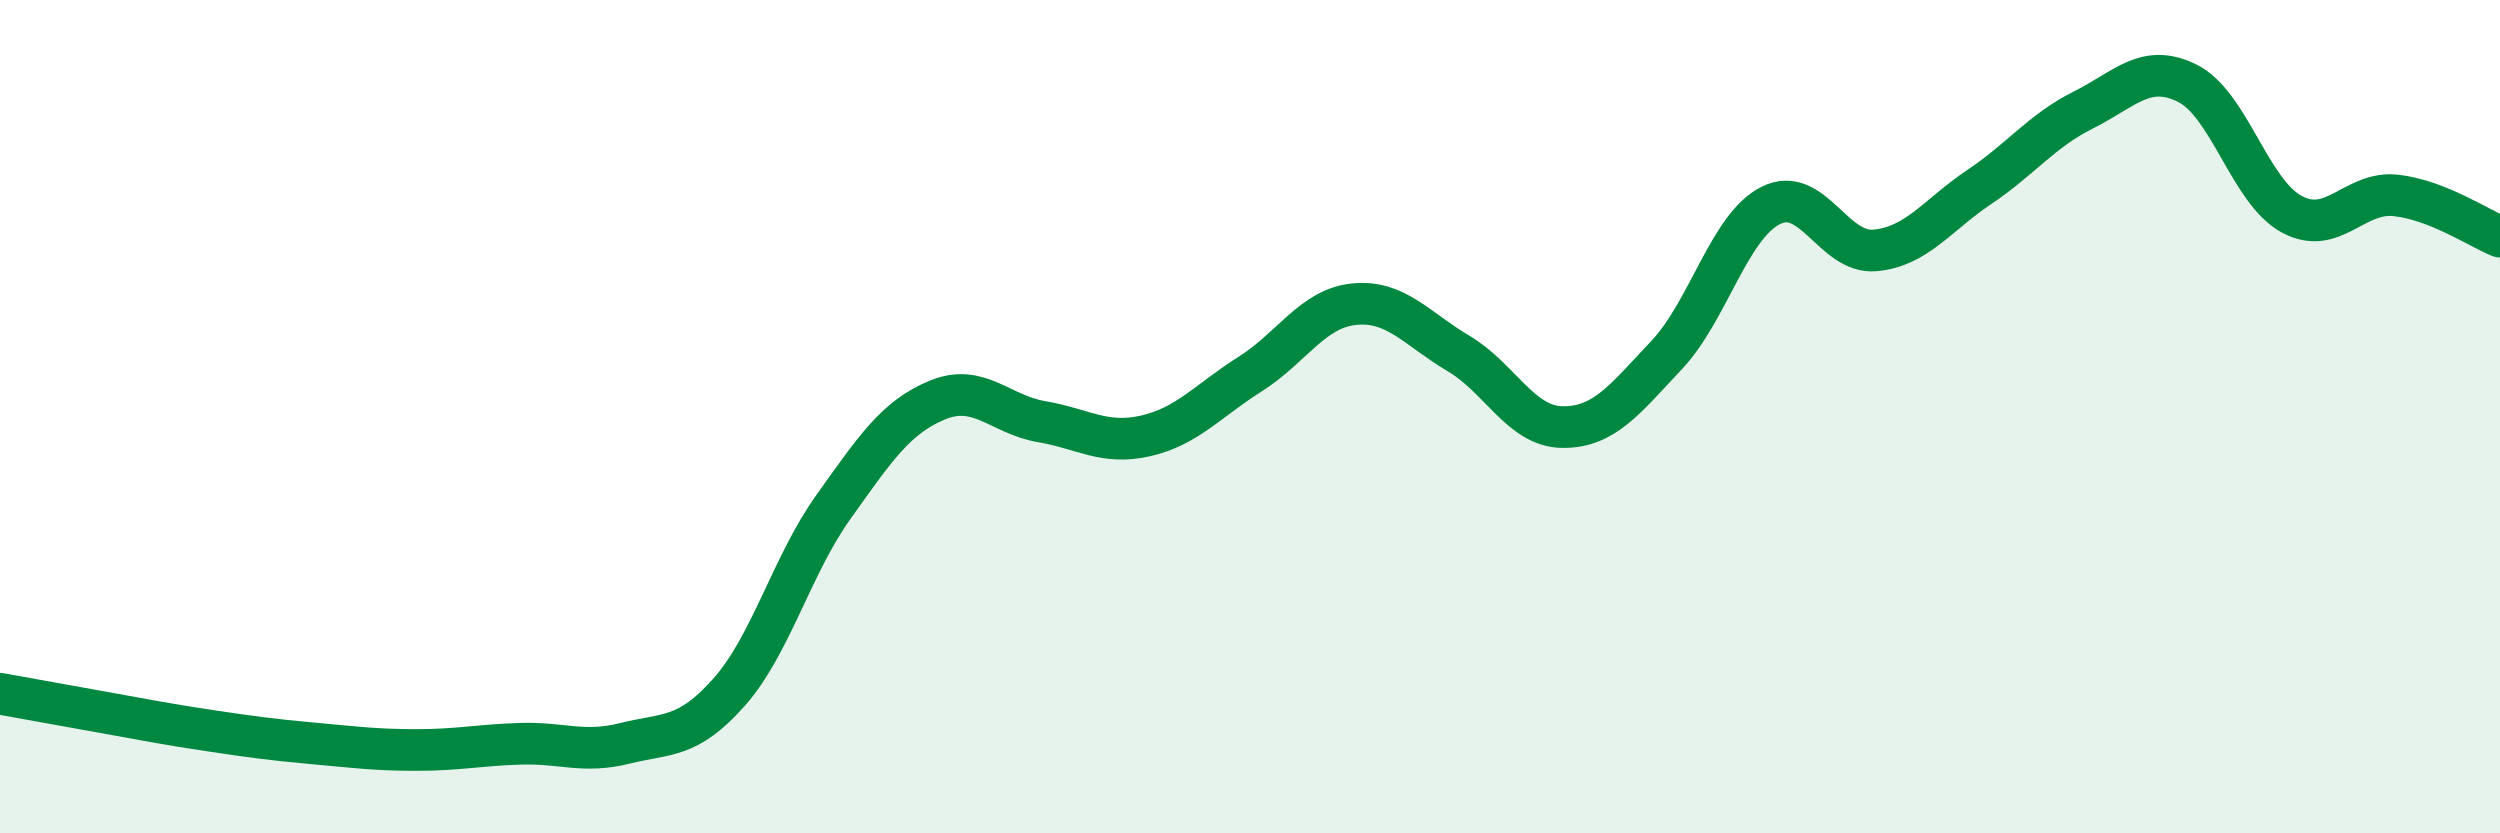
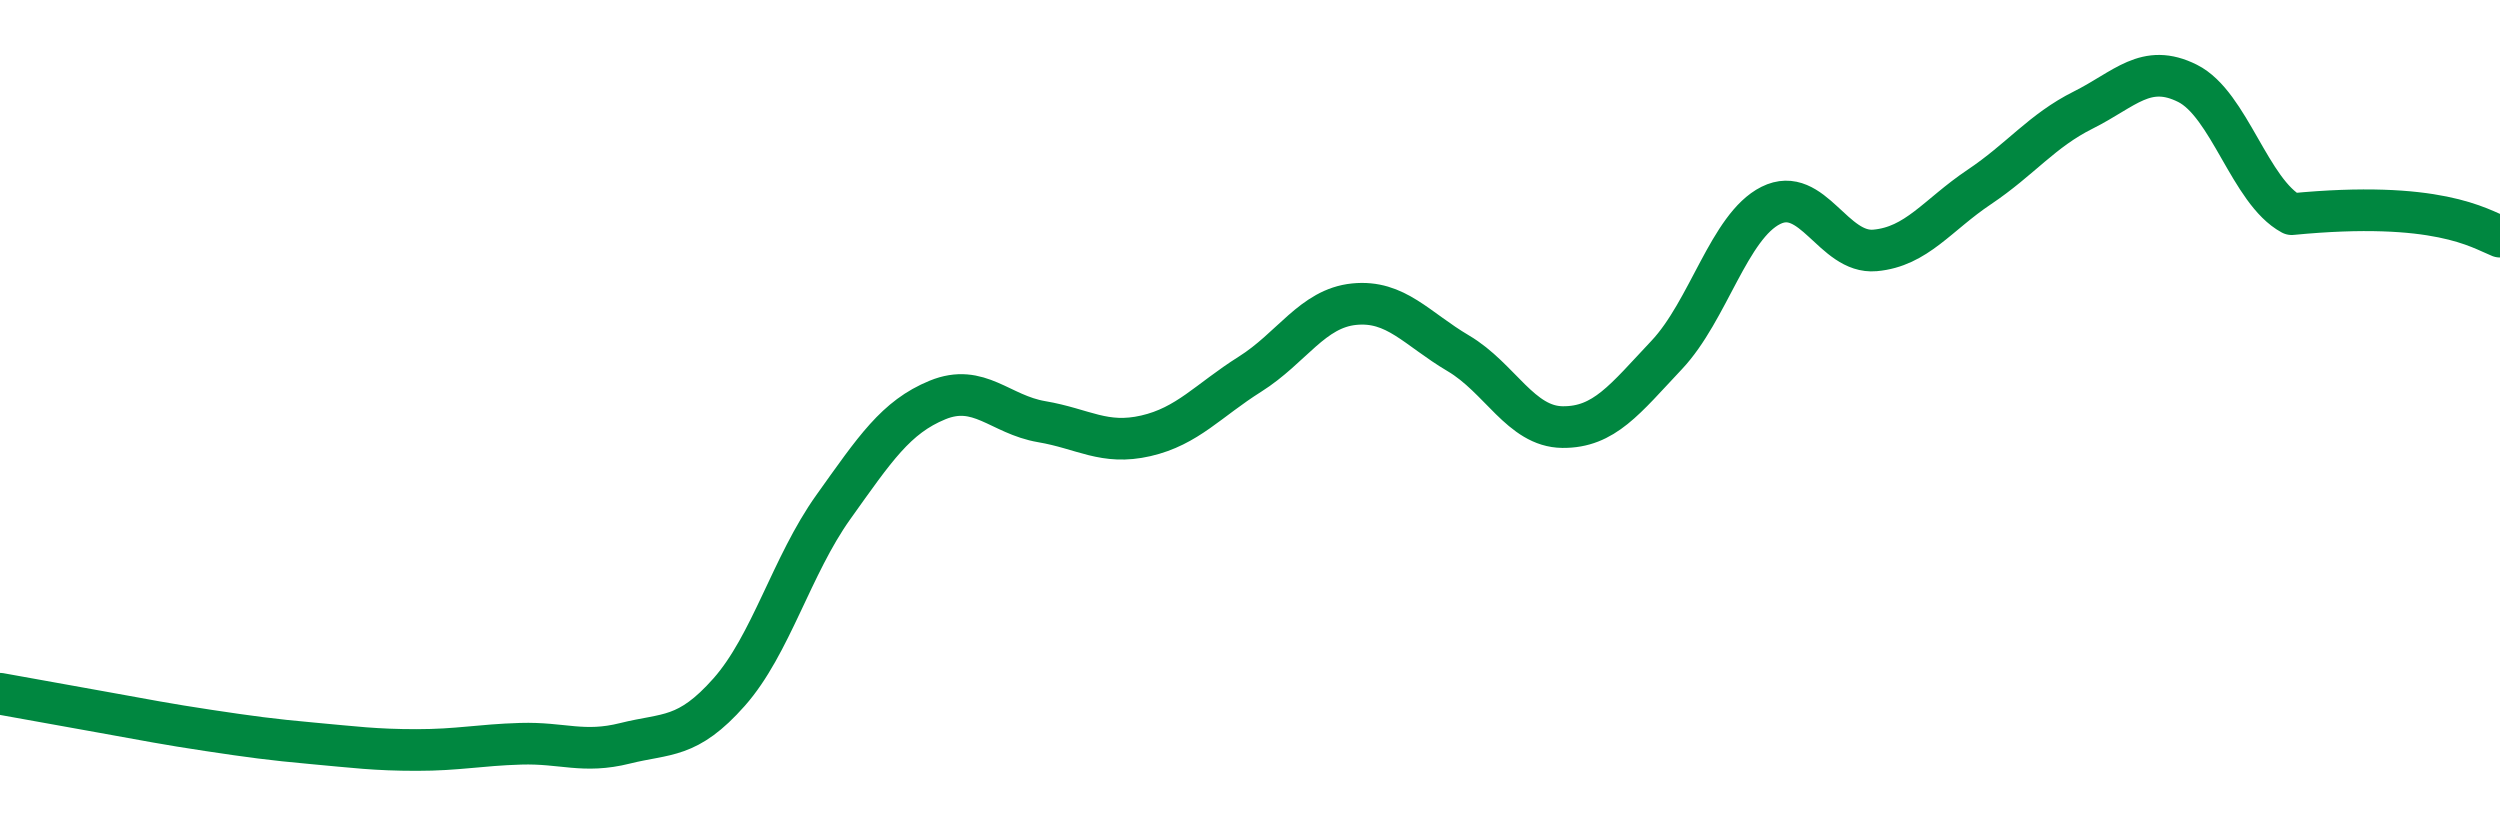
<svg xmlns="http://www.w3.org/2000/svg" width="60" height="20" viewBox="0 0 60 20">
-   <path d="M 0,16.65 C 0.5,16.74 1.5,16.92 2.5,17.1 C 3.5,17.28 4,17.38 5,17.53 C 6,17.68 6.5,17.75 7.5,17.84 C 8.5,17.93 9,18 10,18 C 11,18 11.5,17.88 12.5,17.85 C 13.5,17.82 14,18.09 15,17.84 C 16,17.59 16.5,17.74 17.5,16.61 C 18.5,15.48 19,13.57 20,12.17 C 21,10.77 21.5,10.01 22.5,9.6 C 23.5,9.19 24,9.95 25,10.12 C 26,10.29 26.5,10.69 27.5,10.46 C 28.5,10.23 29,9.61 30,8.98 C 31,8.35 31.5,7.4 32.5,7.3 C 33.5,7.2 34,7.89 35,8.48 C 36,9.07 36.5,10.24 37.5,10.25 C 38.5,10.26 39,9.58 40,8.52 C 41,7.46 41.5,5.43 42.5,4.93 C 43.5,4.43 44,6.1 45,6.01 C 46,5.92 46.5,5.16 47.5,4.49 C 48.5,3.82 49,3.14 50,2.64 C 51,2.14 51.5,1.5 52.5,2 C 53.5,2.5 54,4.6 55,5.14 C 56,5.68 56.5,4.58 57.5,4.69 C 58.5,4.8 59.5,5.48 60,5.68L60 20L0 20Z" fill="#008740" opacity="0.1" stroke-linecap="round" stroke-linejoin="round" />
-   <path d="M 0,16.65 C 0.5,16.74 1.5,16.92 2.5,17.1 C 3.5,17.28 4,17.38 5,17.53 C 6,17.68 6.5,17.75 7.5,17.84 C 8.5,17.93 9,18 10,18 C 11,18 11.5,17.88 12.5,17.85 C 13.5,17.82 14,18.09 15,17.84 C 16,17.59 16.5,17.74 17.5,16.61 C 18.5,15.48 19,13.57 20,12.17 C 21,10.77 21.5,10.01 22.5,9.6 C 23.5,9.19 24,9.95 25,10.12 C 26,10.29 26.5,10.69 27.5,10.46 C 28.5,10.23 29,9.61 30,8.98 C 31,8.35 31.5,7.4 32.5,7.3 C 33.5,7.2 34,7.89 35,8.48 C 36,9.07 36.5,10.24 37.5,10.25 C 38.5,10.26 39,9.58 40,8.52 C 41,7.46 41.5,5.43 42.5,4.93 C 43.5,4.43 44,6.1 45,6.01 C 46,5.92 46.5,5.16 47.5,4.49 C 48.5,3.82 49,3.14 50,2.64 C 51,2.14 51.5,1.5 52.5,2 C 53.5,2.5 54,4.6 55,5.14 C 56,5.68 56.5,4.58 57.5,4.69 C 58.5,4.8 59.5,5.48 60,5.68" stroke="#008740" stroke-width="1" fill="none" stroke-linecap="round" stroke-linejoin="round" />
+   <path d="M 0,16.65 C 0.5,16.74 1.5,16.92 2.5,17.1 C 3.5,17.28 4,17.38 5,17.53 C 6,17.68 6.5,17.75 7.5,17.84 C 8.5,17.93 9,18 10,18 C 11,18 11.5,17.88 12.5,17.85 C 13.5,17.82 14,18.09 15,17.84 C 16,17.59 16.5,17.74 17.5,16.61 C 18.5,15.48 19,13.57 20,12.17 C 21,10.77 21.5,10.01 22.5,9.6 C 23.5,9.19 24,9.95 25,10.12 C 26,10.29 26.5,10.69 27.5,10.46 C 28.5,10.23 29,9.61 30,8.98 C 31,8.35 31.5,7.4 32.5,7.3 C 33.5,7.2 34,7.89 35,8.48 C 36,9.07 36.5,10.24 37.5,10.25 C 38.5,10.26 39,9.58 40,8.52 C 41,7.46 41.5,5.43 42.5,4.93 C 43.5,4.43 44,6.1 45,6.01 C 46,5.92 46.5,5.16 47.5,4.49 C 48.5,3.82 49,3.14 50,2.64 C 51,2.14 51.5,1.5 52.5,2 C 53.5,2.5 54,4.6 55,5.14 C 58.5,4.8 59.5,5.48 60,5.68" stroke="#008740" stroke-width="1" fill="none" stroke-linecap="round" stroke-linejoin="round" />
</svg>